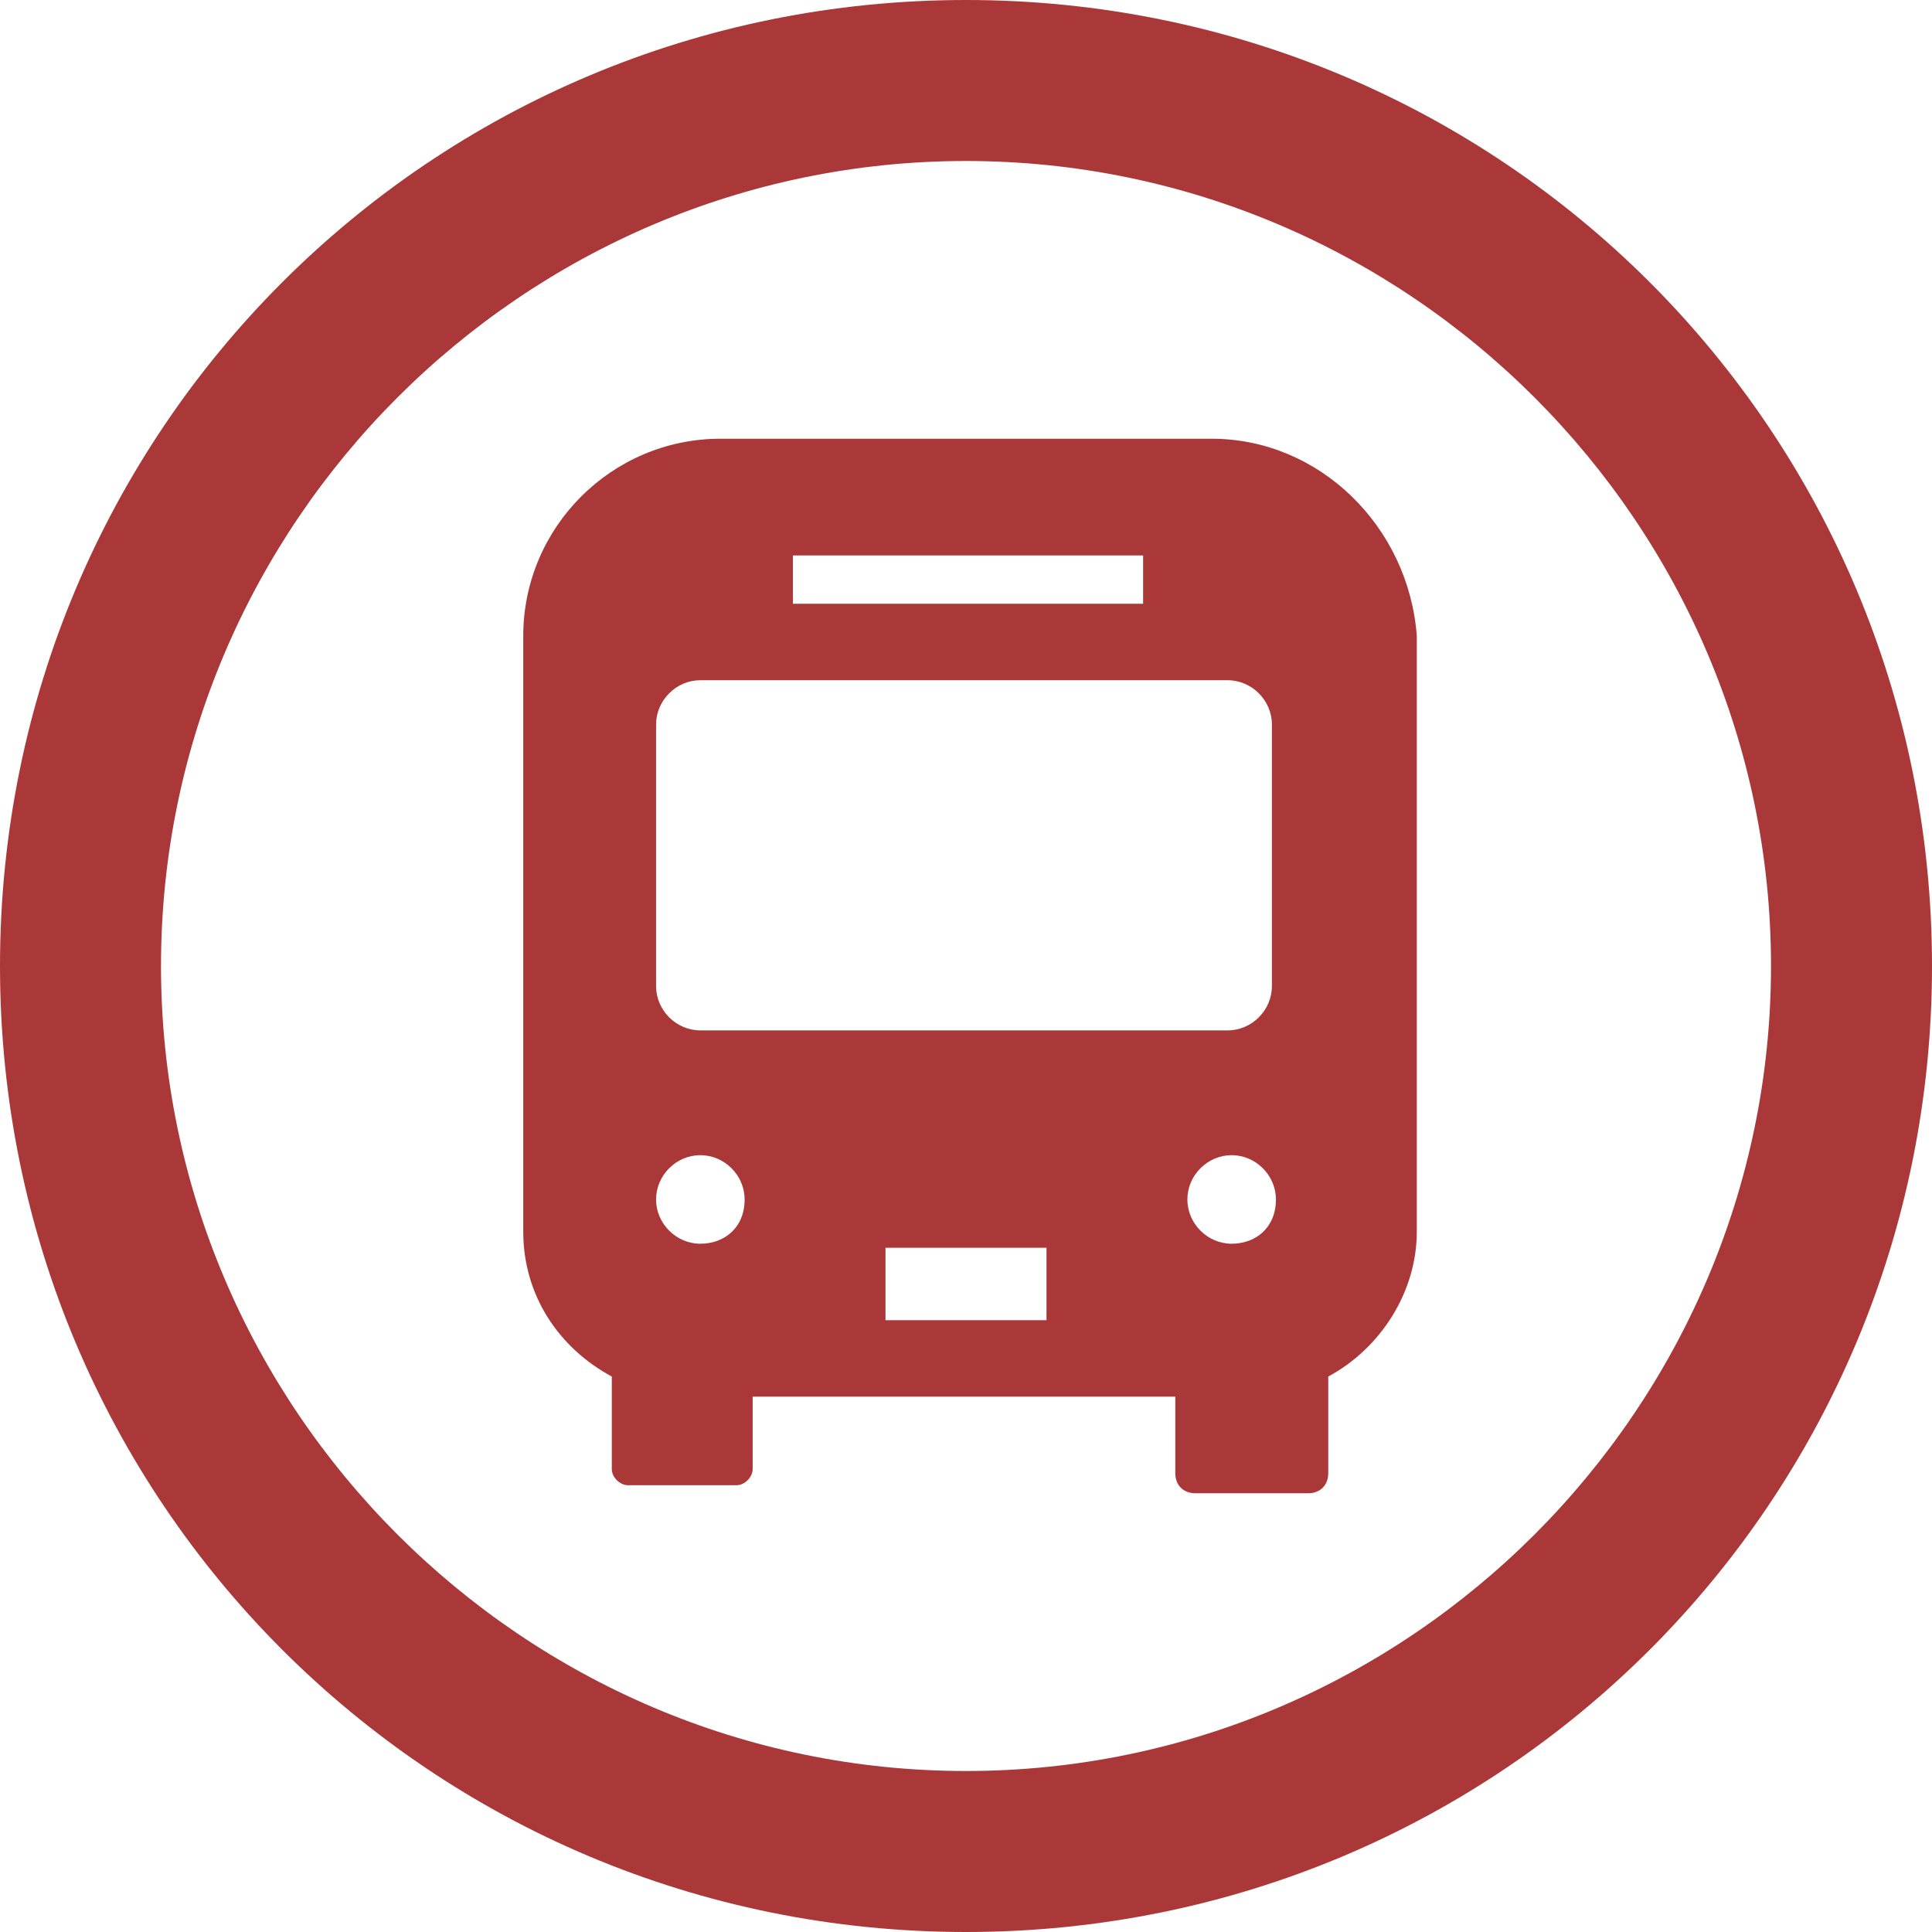
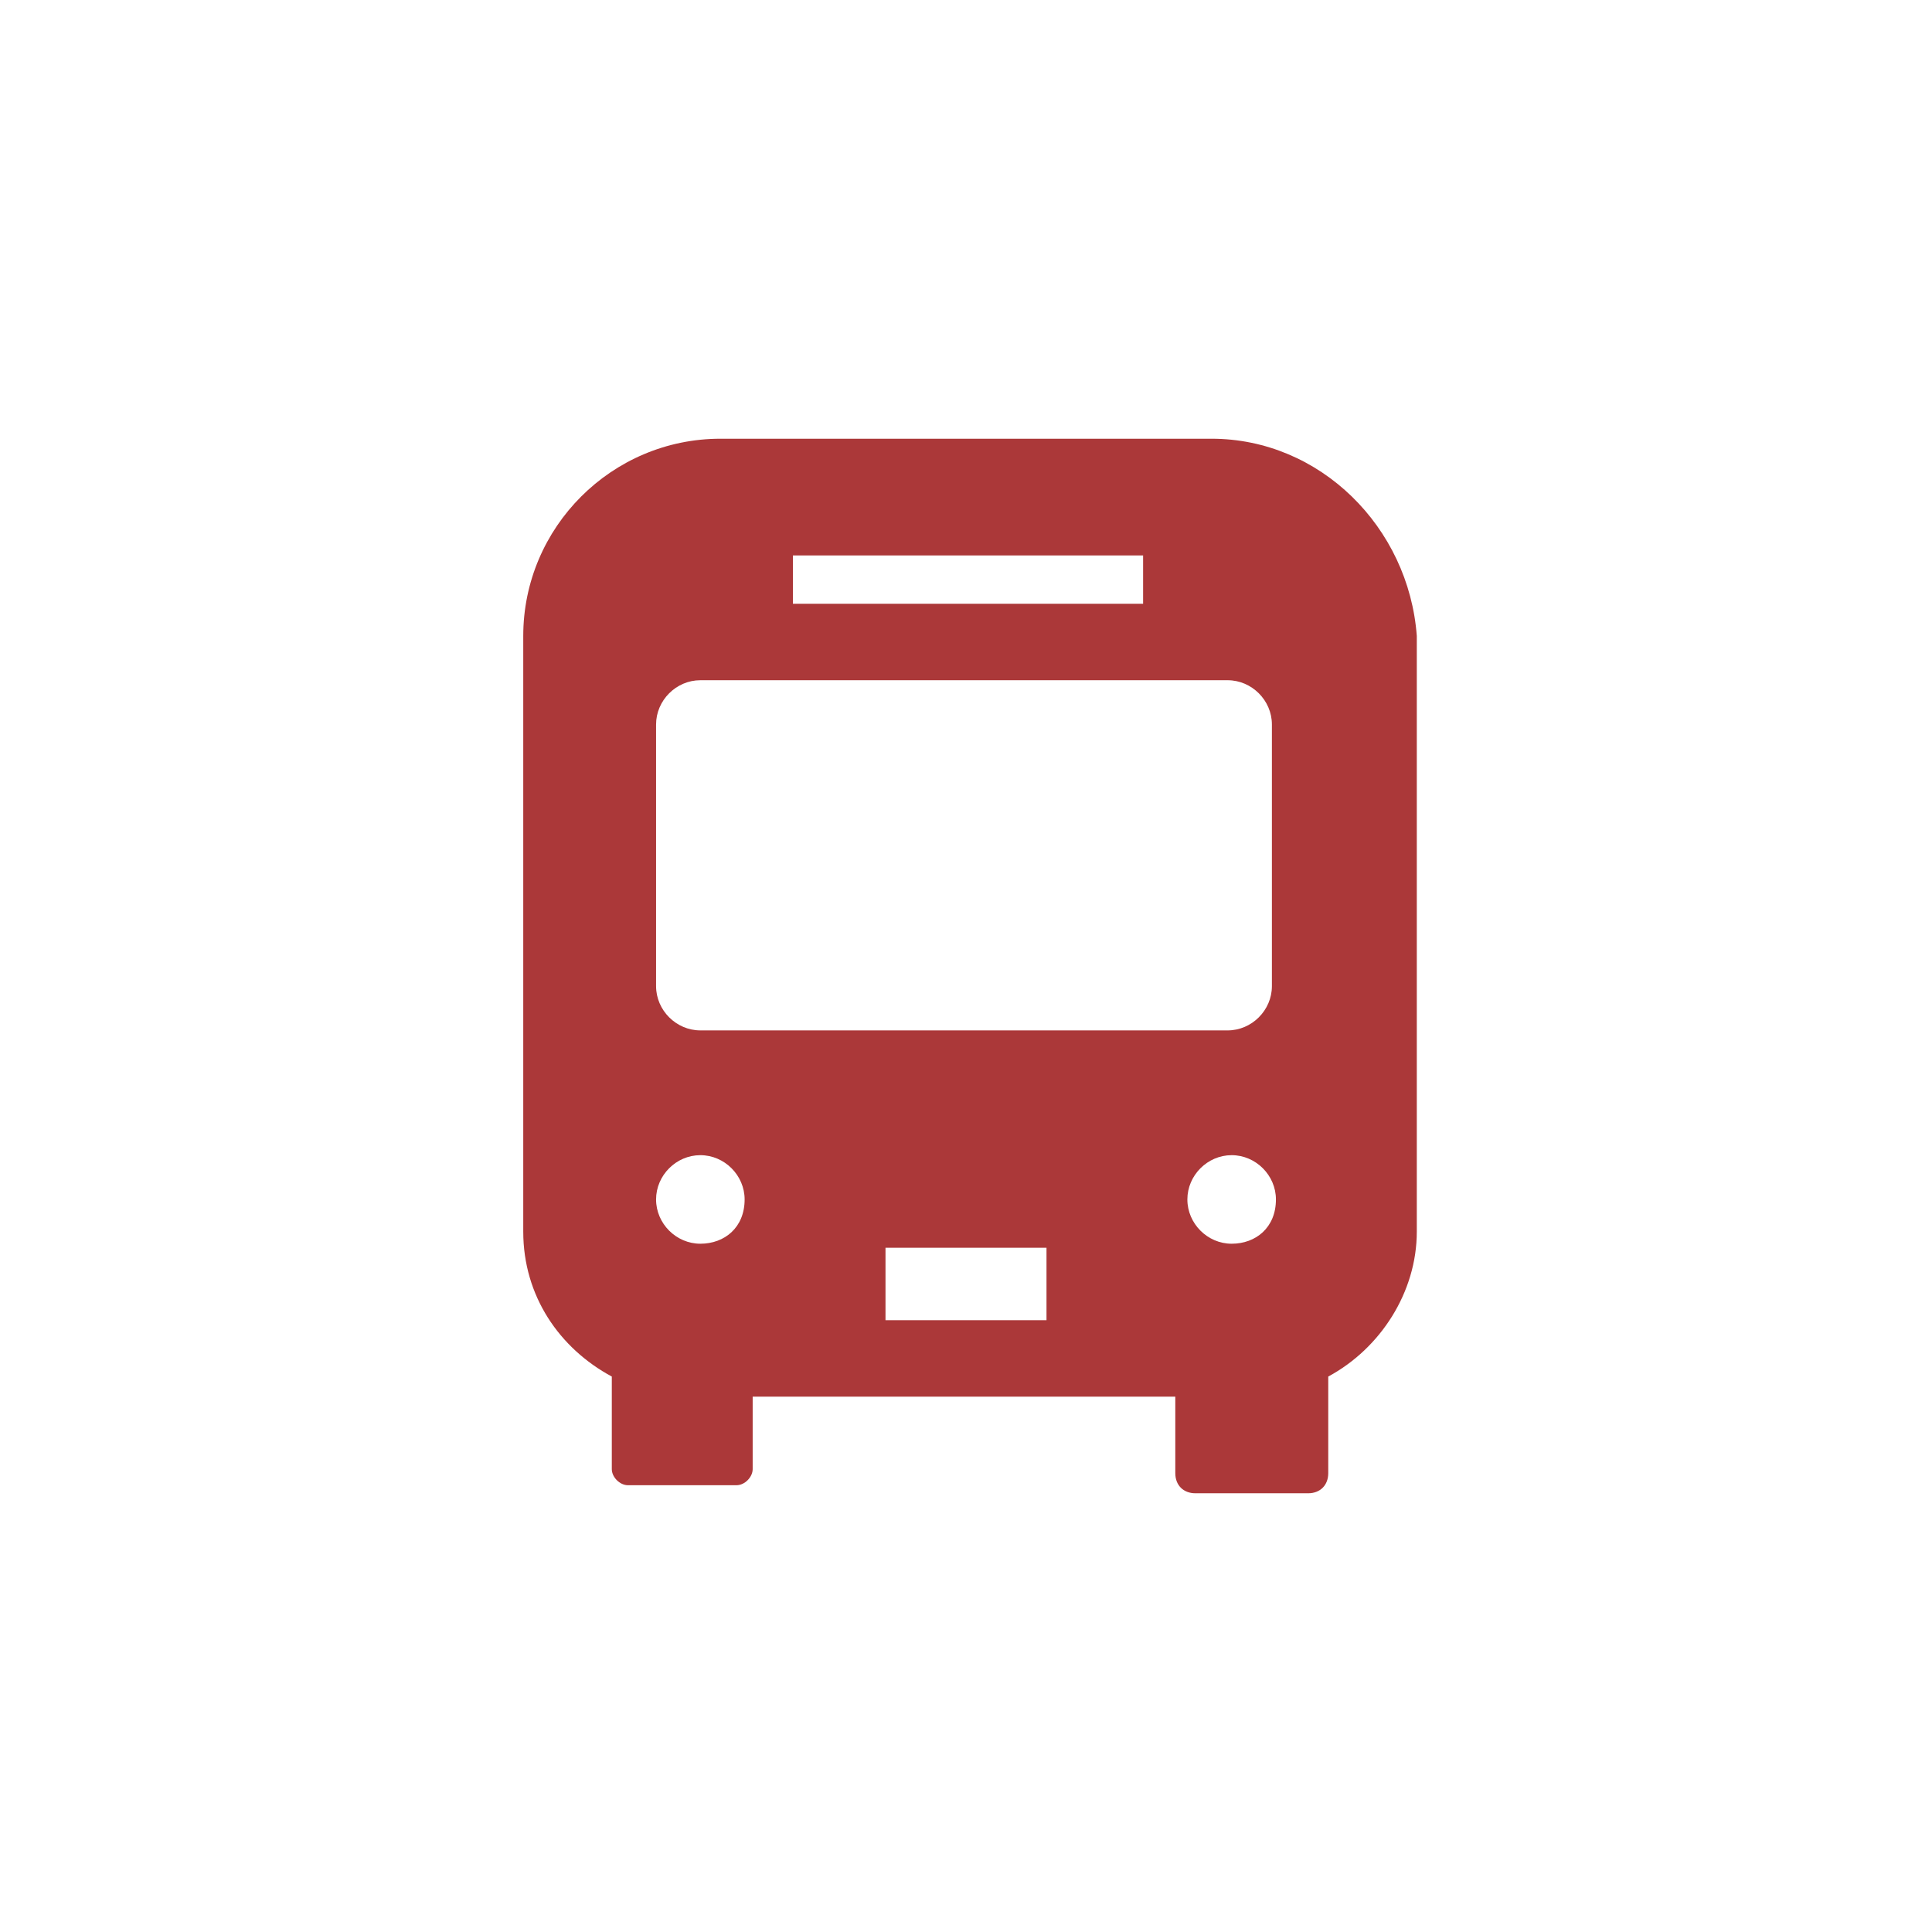
<svg xmlns="http://www.w3.org/2000/svg" version="1.1" id="レイヤー_1" x="0px" y="0px" width="48px" height="48px" viewBox="0 0 48 48" style="enable-background:new 0 0 48 48;" xml:space="preserve">
  <style type="text/css">
	.st0{fill:#AB3839;}
</style>
-   <path class="st0" d="M24,4c11,0,20,9,20,20s-9,20-20,20S4,35,4,24S13,4,24,4 M24,0C10.7,0,0,10.7,0,24s10.7,24,24,24s24-10.7,24-24  S37.3,0,24,0z" />
  <g>
    <path class="st0" d="M30.1,10.9H17.9c-2.7,0-4.9,2.2-4.9,4.9v14.8c0,1.6,0.9,2.9,2.2,3.6v2.3c0,0.2,0.2,0.4,0.4,0.4h2.7   c0.2,0,0.4-0.2,0.4-0.4v-1.8h10.5v1.9c0,0.3,0.2,0.5,0.5,0.5h2.8c0.3,0,0.5-0.2,0.5-0.5v-2.4c1.3-0.7,2.2-2.1,2.2-3.6V15.8   C35,13.1,32.8,10.9,30.1,10.9z M19.7,13.8h8.7V15h-8.7V13.8z M17.4,30.9c-0.6,0-1.1-0.5-1.1-1.1c0-0.6,0.5-1.1,1.1-1.1   c0.6,0,1.1,0.5,1.1,1.1C18.5,30.5,18,30.9,17.4,30.9z M26,32.8H22v-1.8H26V32.8z M17.4,25.6c-0.6,0-1.1-0.5-1.1-1.1V18   c0-0.6,0.5-1.1,1.1-1.1h13.1c0.6,0,1.1,0.5,1.1,1.1v6.5c0,0.6-0.5,1.1-1.1,1.1L17.4,25.6L17.4,25.6z M30.6,30.9   c-0.6,0-1.1-0.5-1.1-1.1c0-0.6,0.5-1.1,1.1-1.1c0.6,0,1.1,0.5,1.1,1.1C31.7,30.5,31.2,30.9,30.6,30.9z" />
  </g>
</svg>